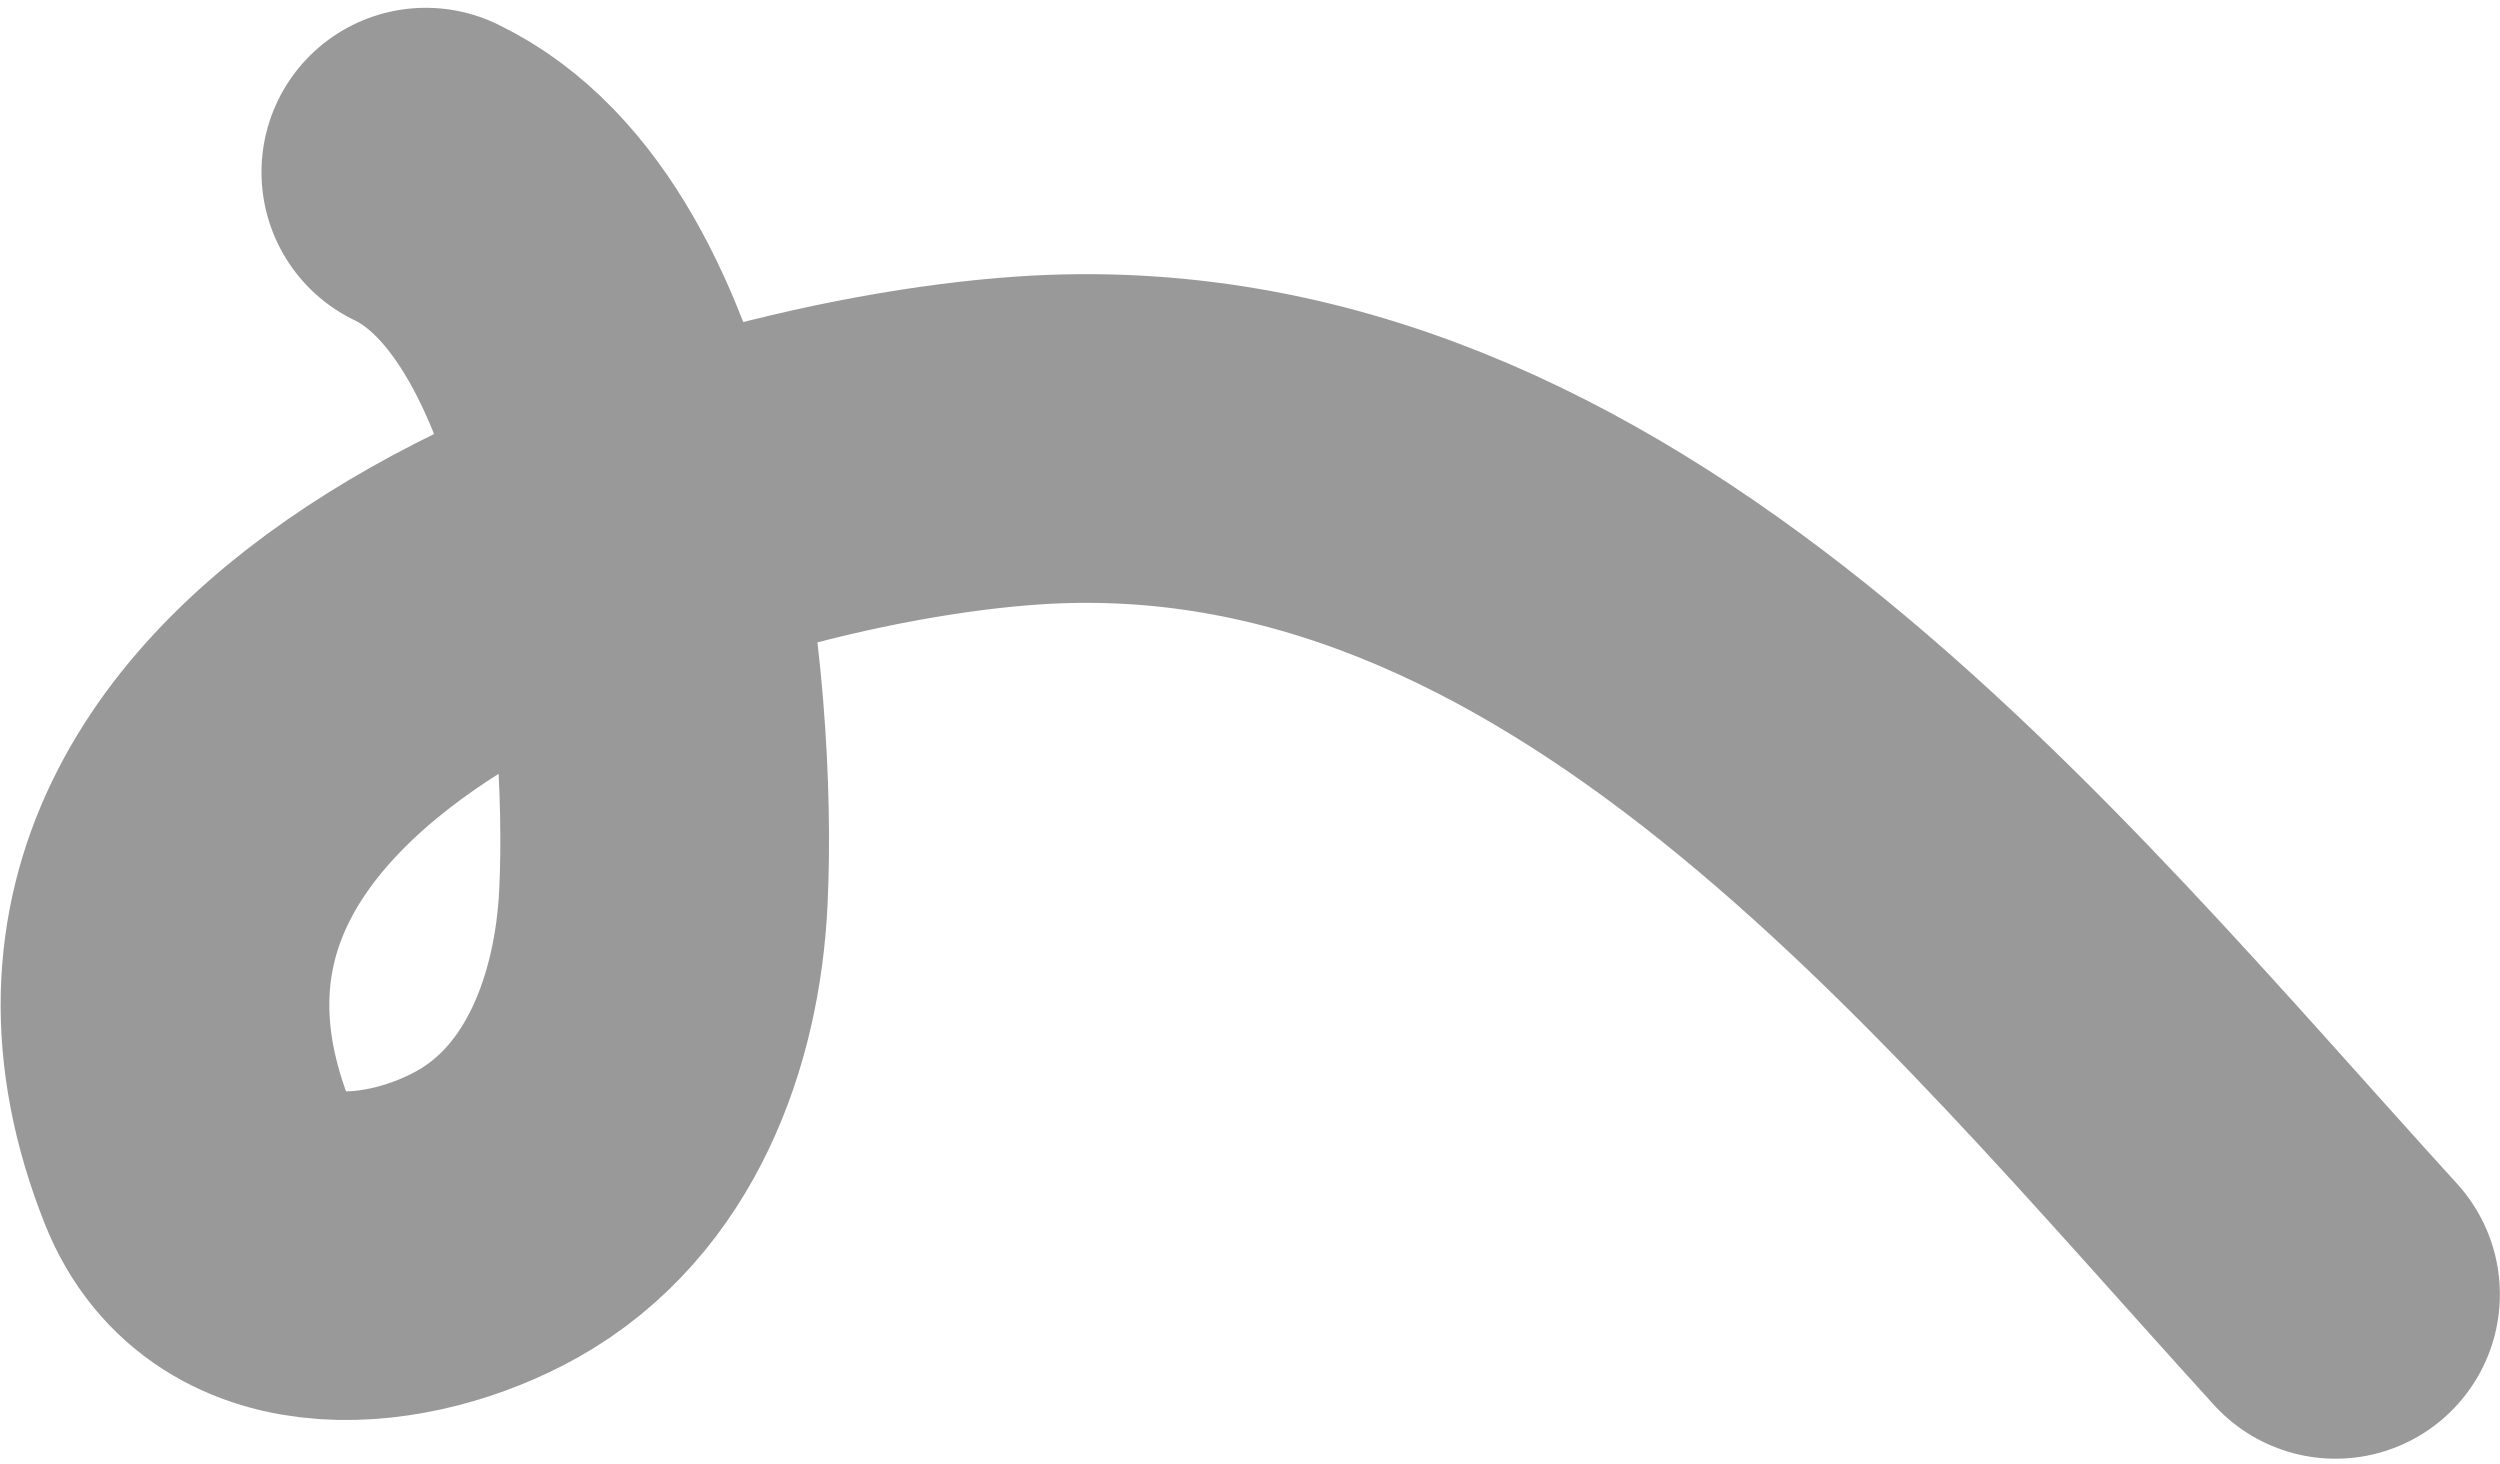
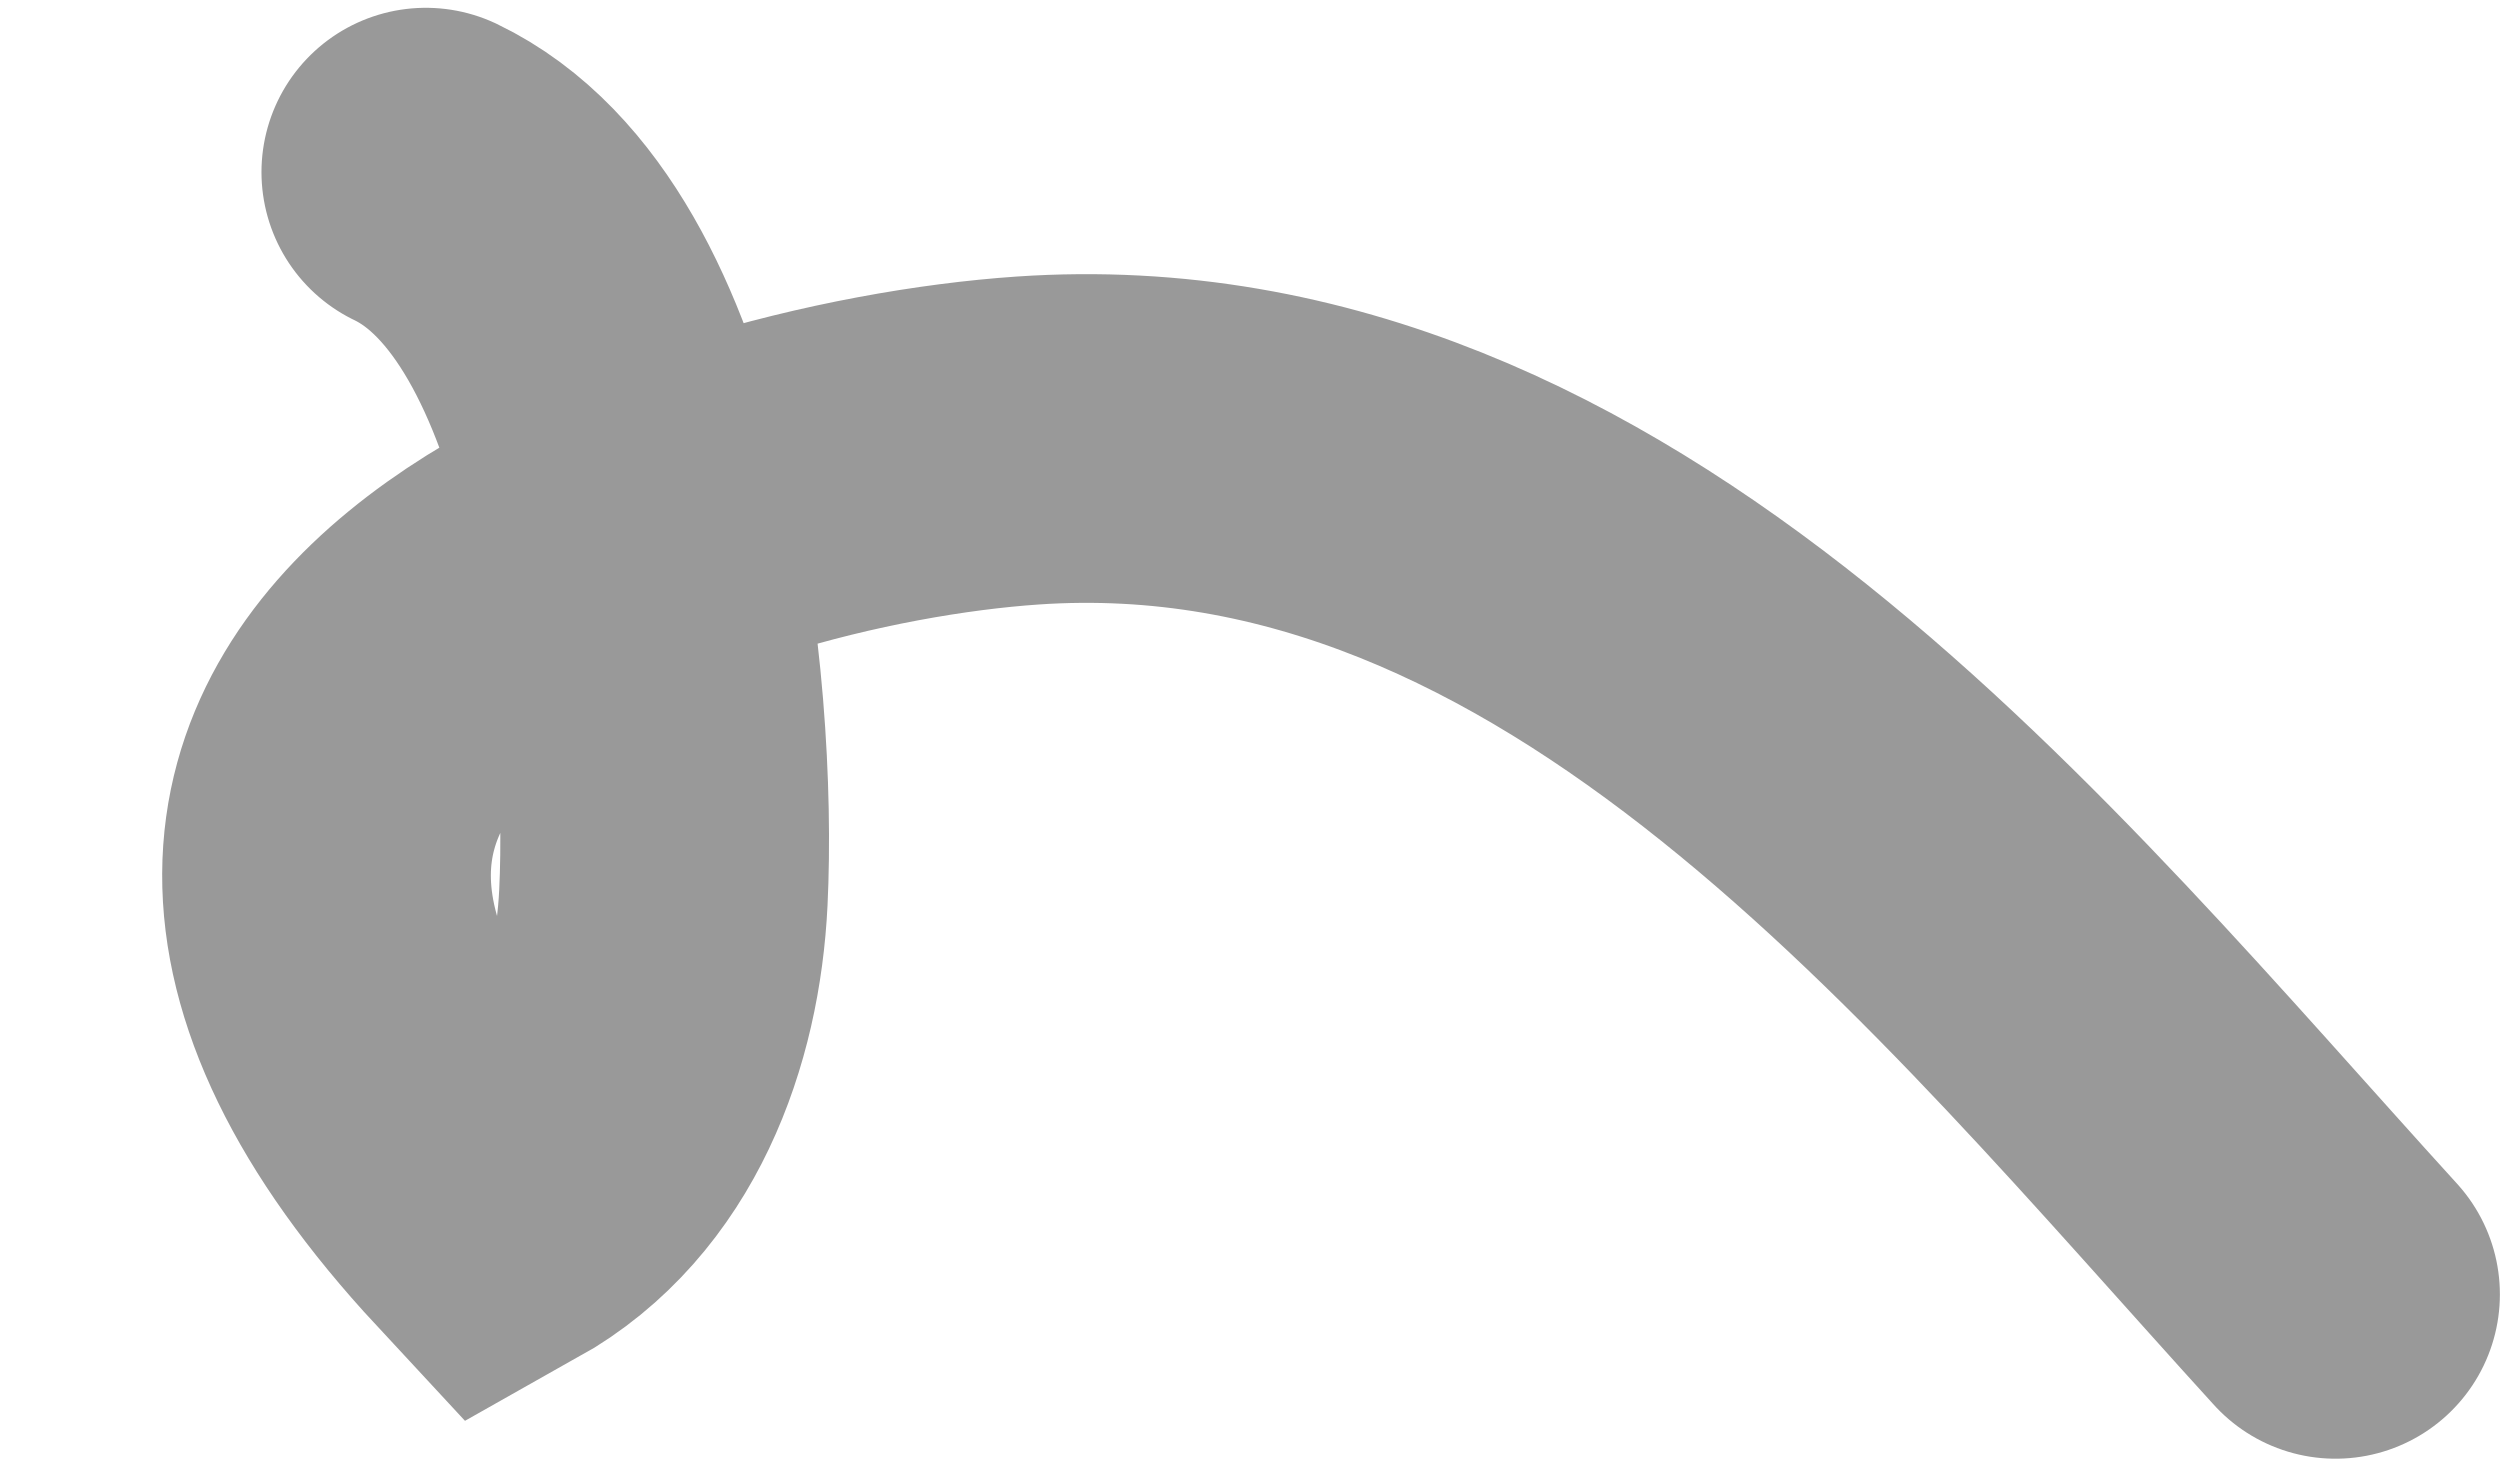
<svg xmlns="http://www.w3.org/2000/svg" width="251" height="147" viewBox="0 0 251 147" fill="none">
-   <path opacity="0.4" d="M42.752 17.283C63.359 27.187 67.587 69.698 66.603 90.107C66.008 102.452 61.3 115.524 49.937 121.902C40.373 127.27 24.772 129.205 19.838 116.799C0.827 68.999 69.362 46.539 103.178 44.228C159.493 40.378 200.233 92.342 234.488 129.954" stroke="black" stroke-width="33" stroke-linecap="round" />
+   <path opacity="0.4" d="M42.752 17.283C63.359 27.187 67.587 69.698 66.603 90.107C66.008 102.452 61.3 115.524 49.937 121.902C0.827 68.999 69.362 46.539 103.178 44.228C159.493 40.378 200.233 92.342 234.488 129.954" stroke="black" stroke-width="33" stroke-linecap="round" />
</svg>